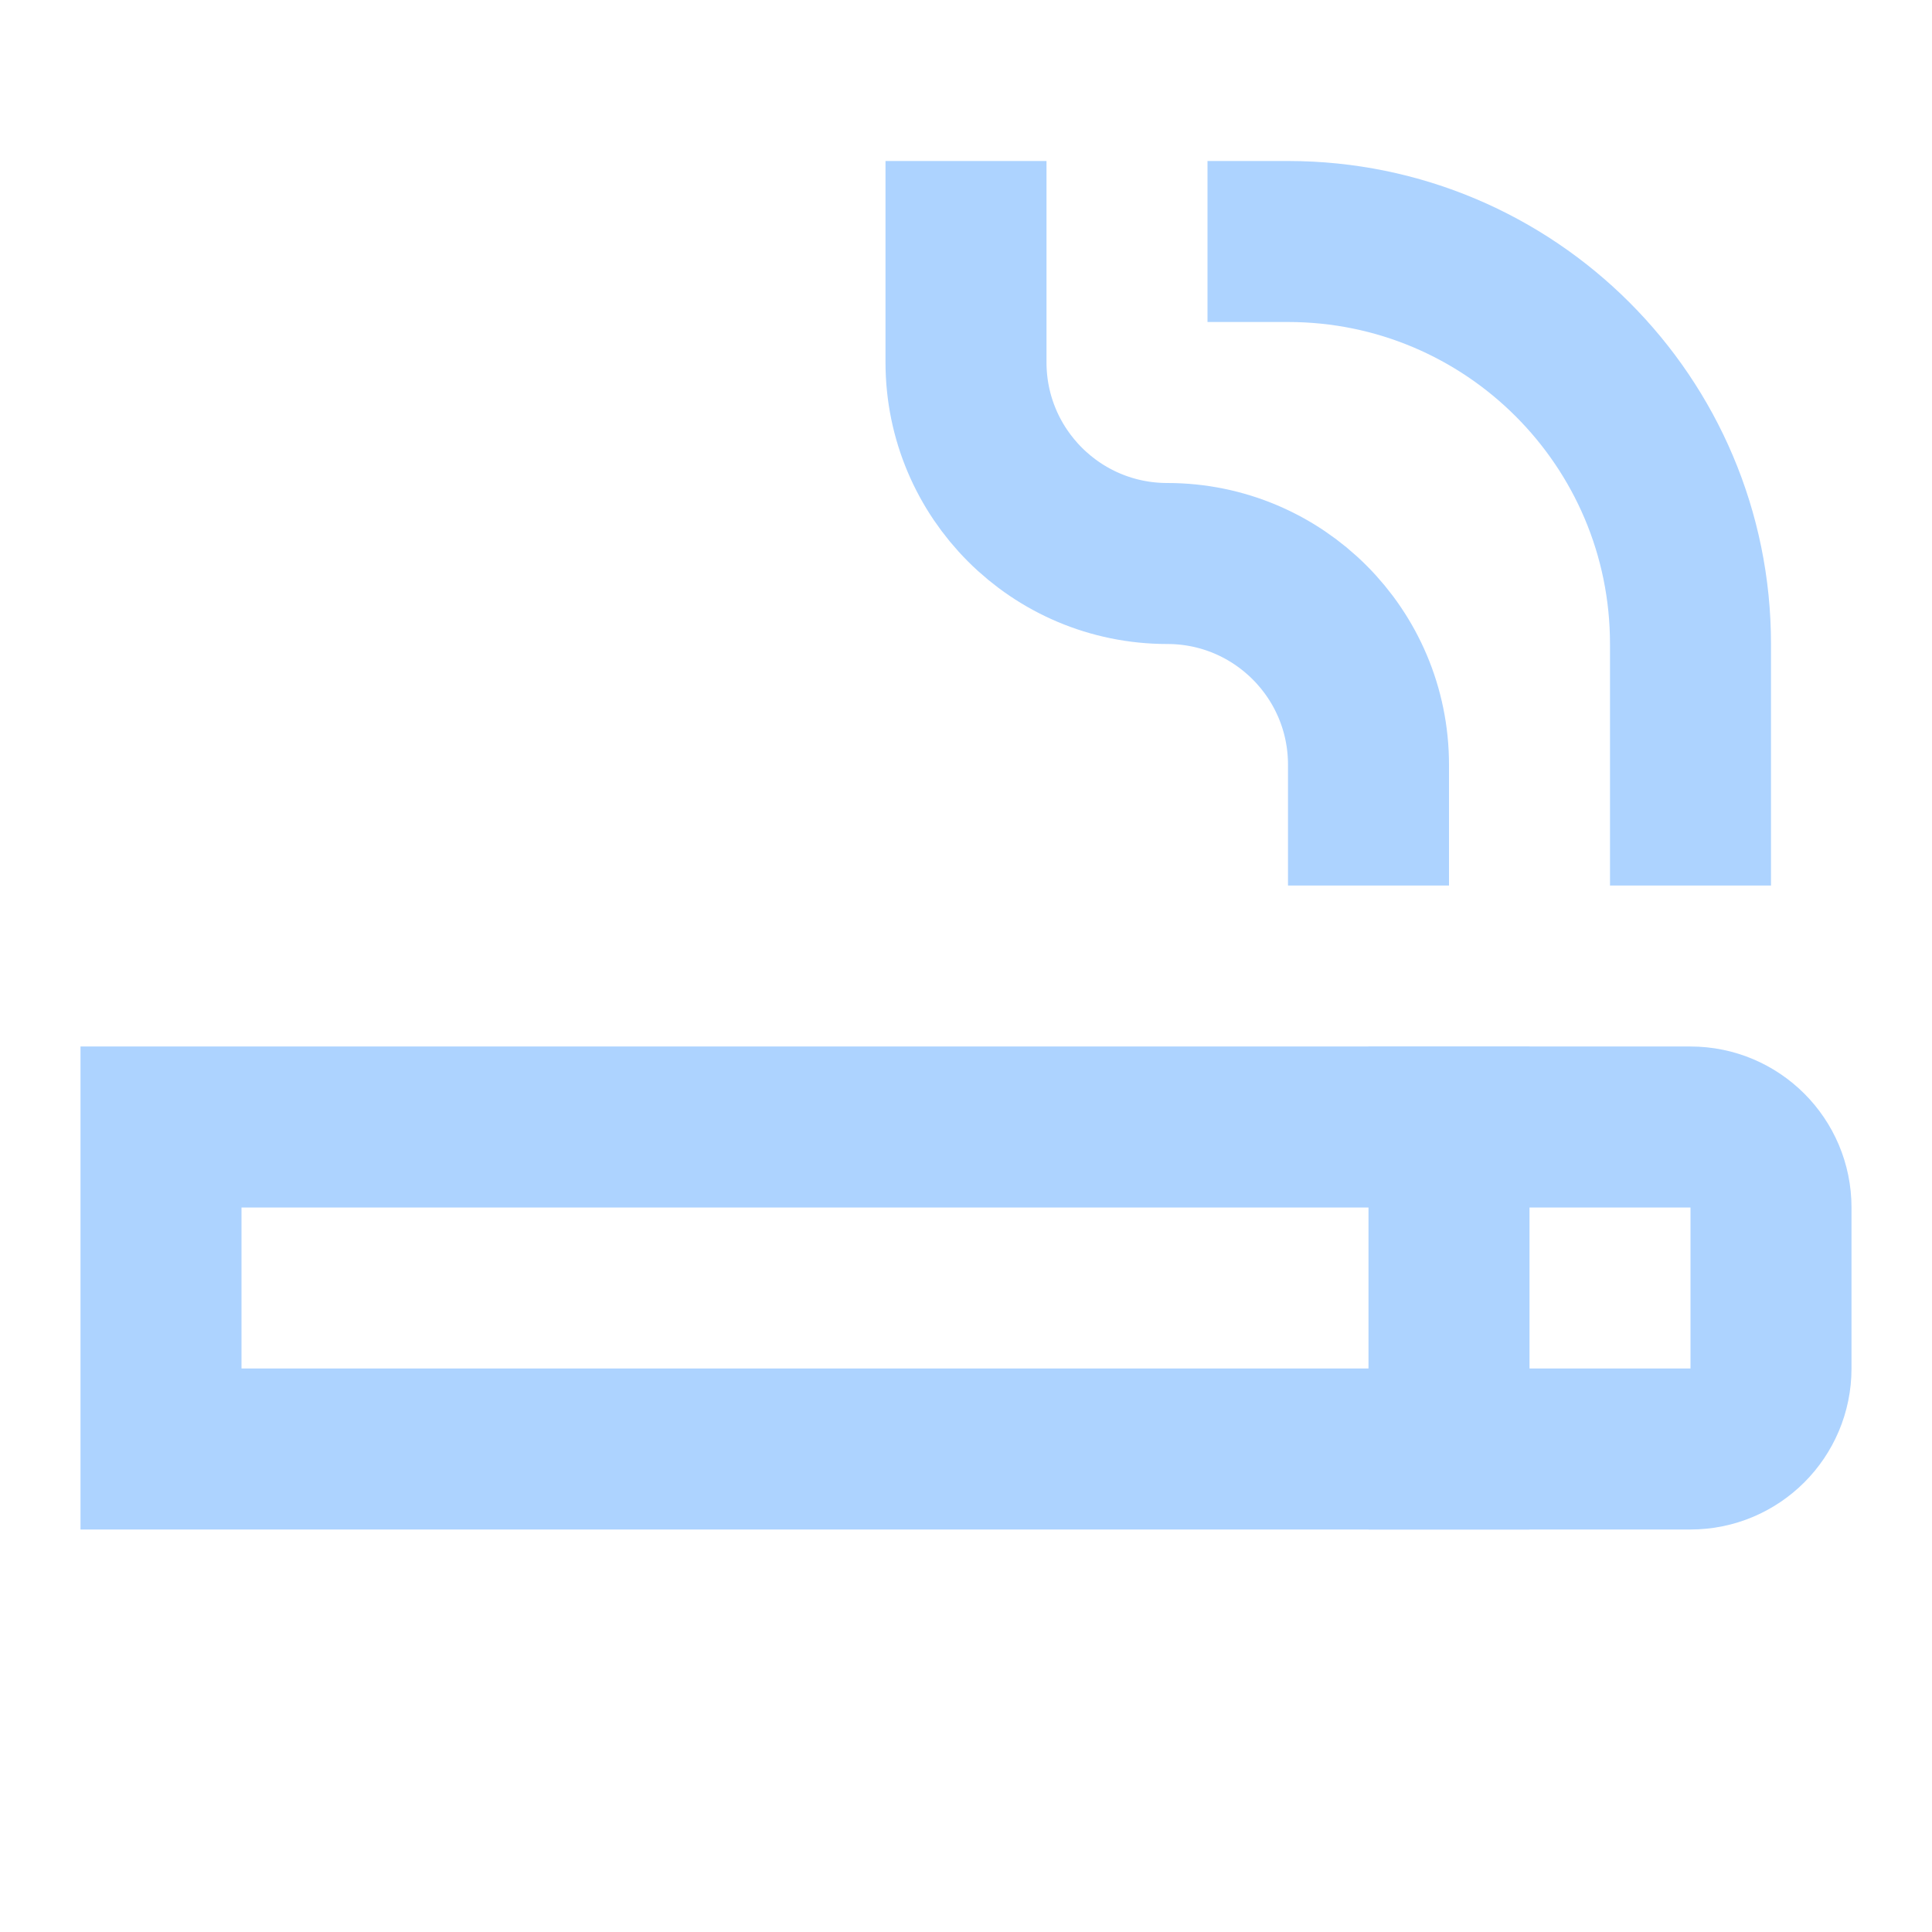
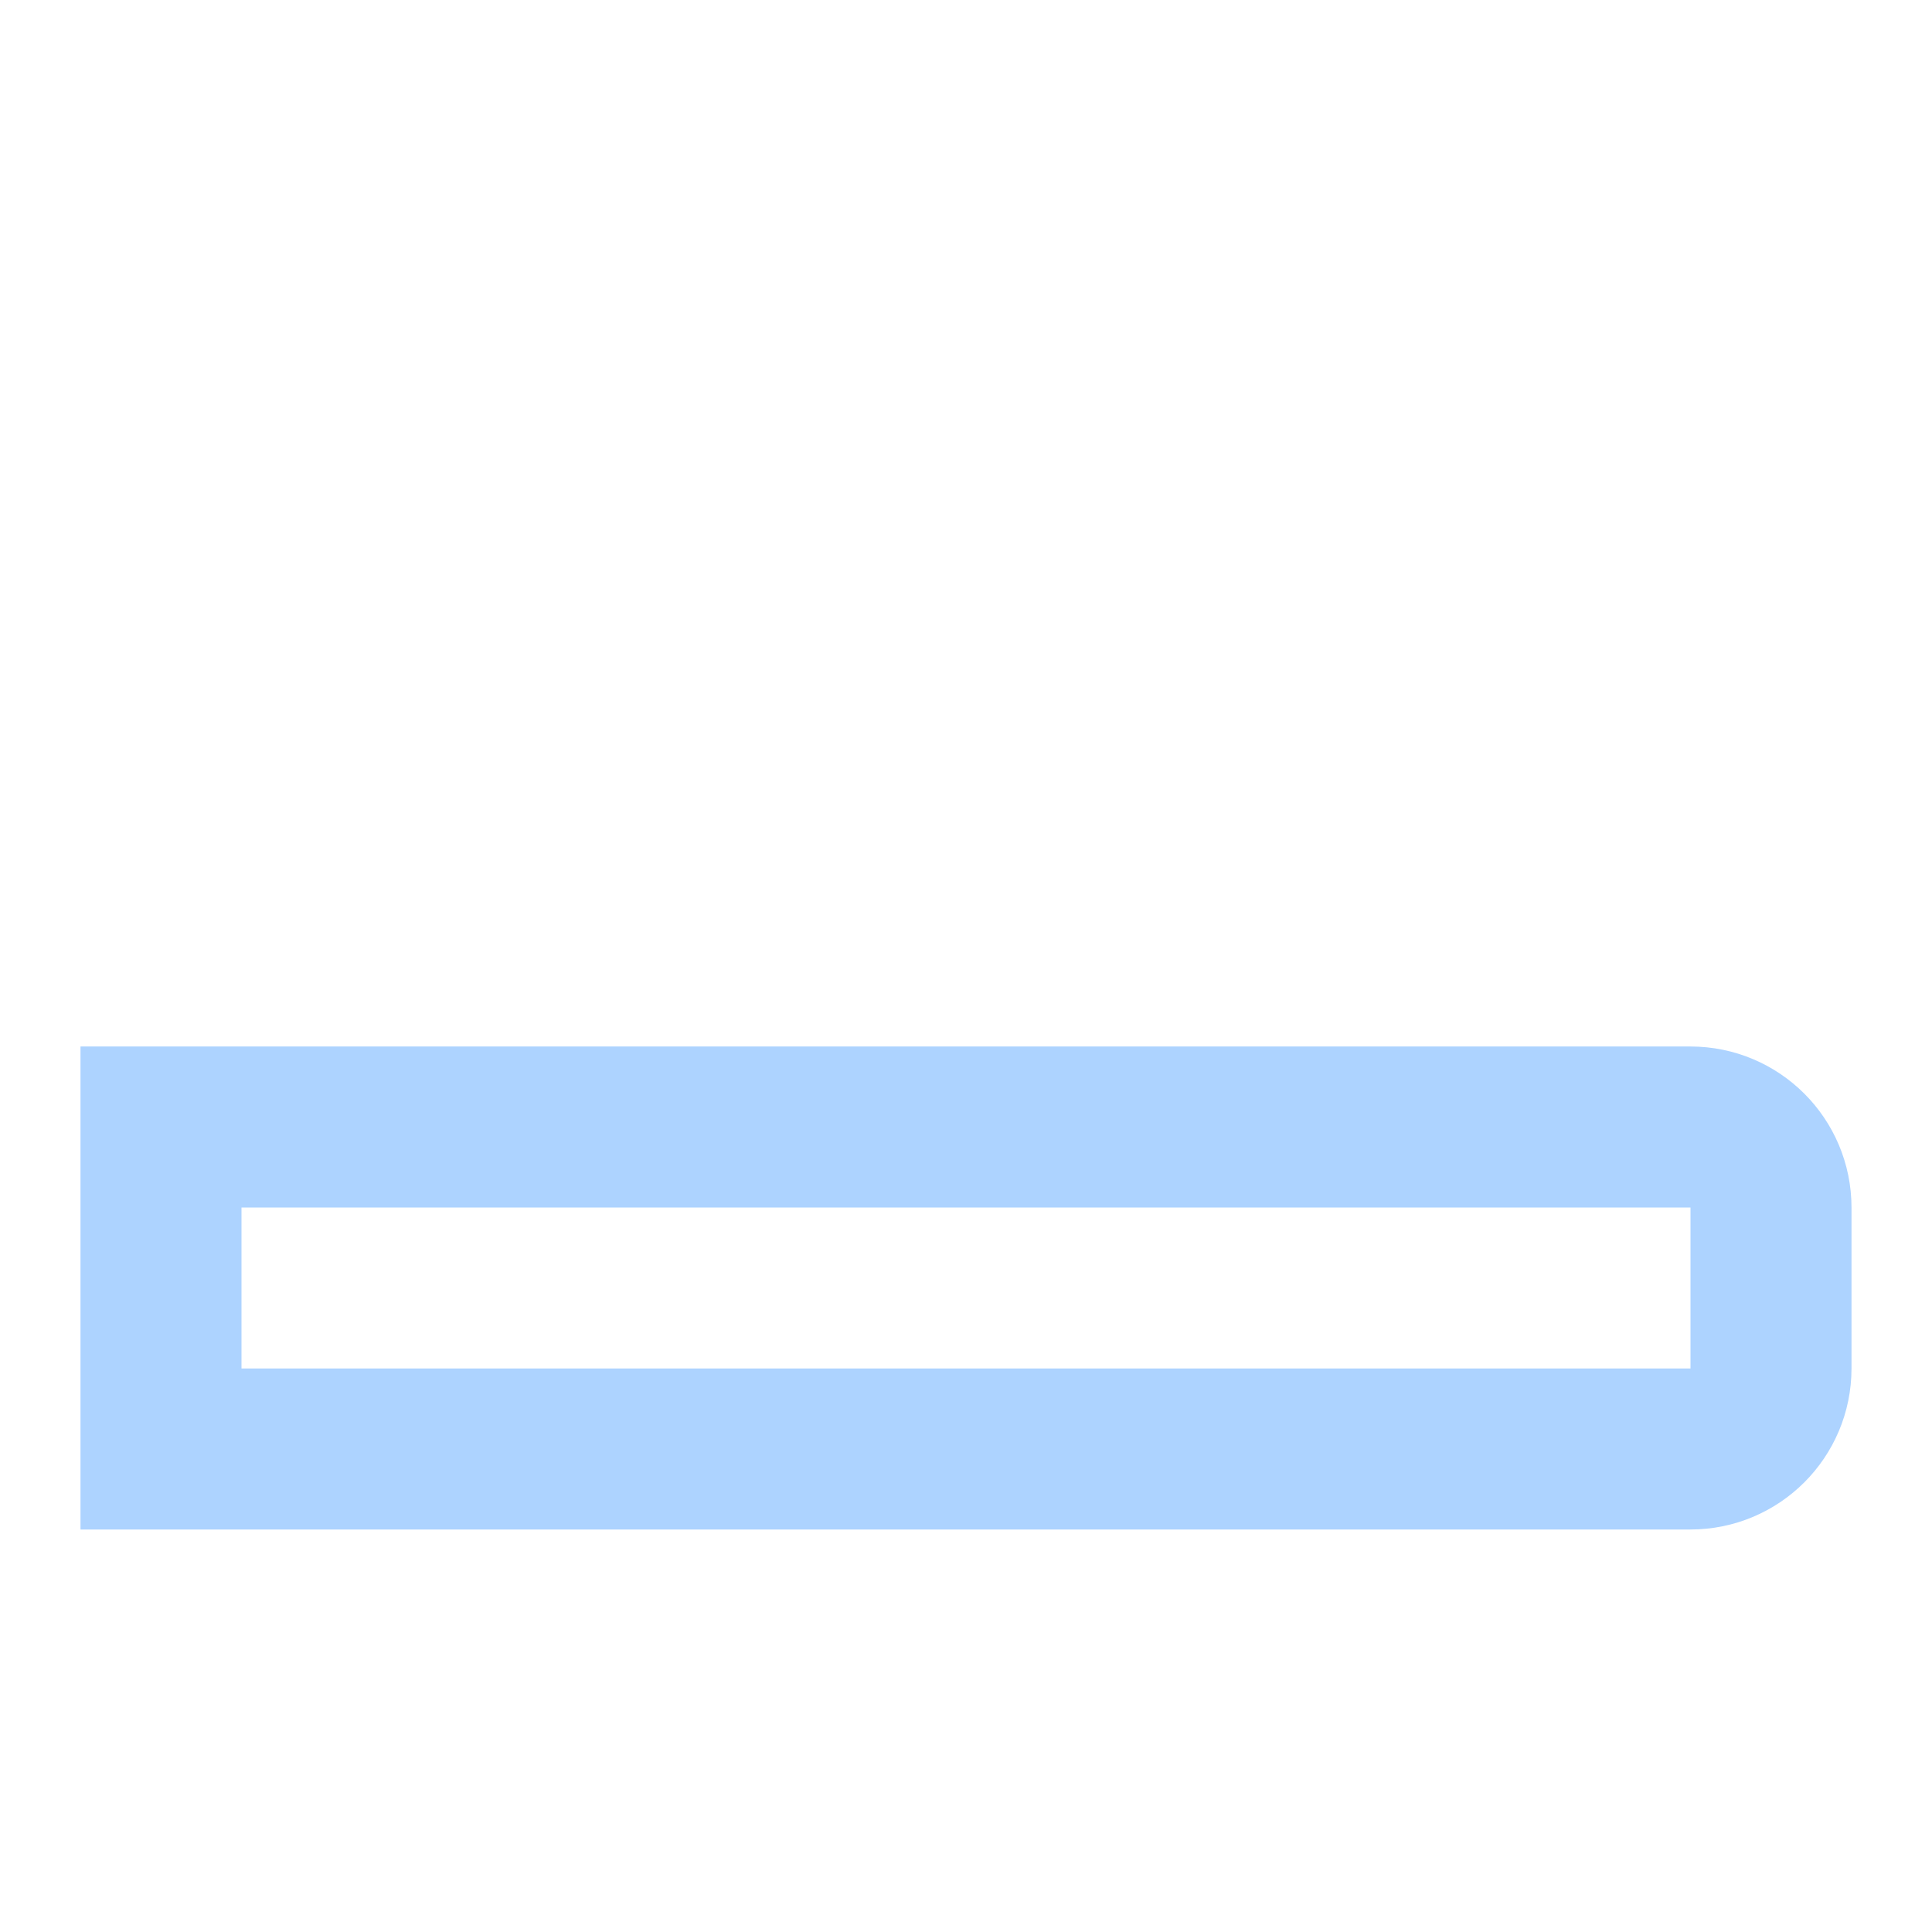
<svg xmlns="http://www.w3.org/2000/svg" height="24" width="24" viewBox="0 0 24 24">
  <title>24 smoking</title>
  <g stroke-linecap="square" fill="#add3ff" stroke-linejoin="miter" class="nc-icon-wrapper">
-     <path d="M18 14V18" stroke="#add3ff" stroke-width="2" fill="none" />
-     <path d="M21 10V8C21 5.239 18.761 3 16 3V3" stroke="#add3ff" stroke-width="2" data-color="color-2" fill="none" />
-     <path d="M17 10V9.5C17 8.119 15.881 7 14.5 7V7C13.119 7 12 5.881 12 4.5V3" stroke="#add3ff" stroke-width="2" data-color="color-2" fill="none" />
    <path d="M22 17V15C22 14.448 21.552 14 21 14H2V18H21C21.552 18 22 17.552 22 17Z" stroke="#add3ff" stroke-width="2" fill="none" />
  </g>
</svg>